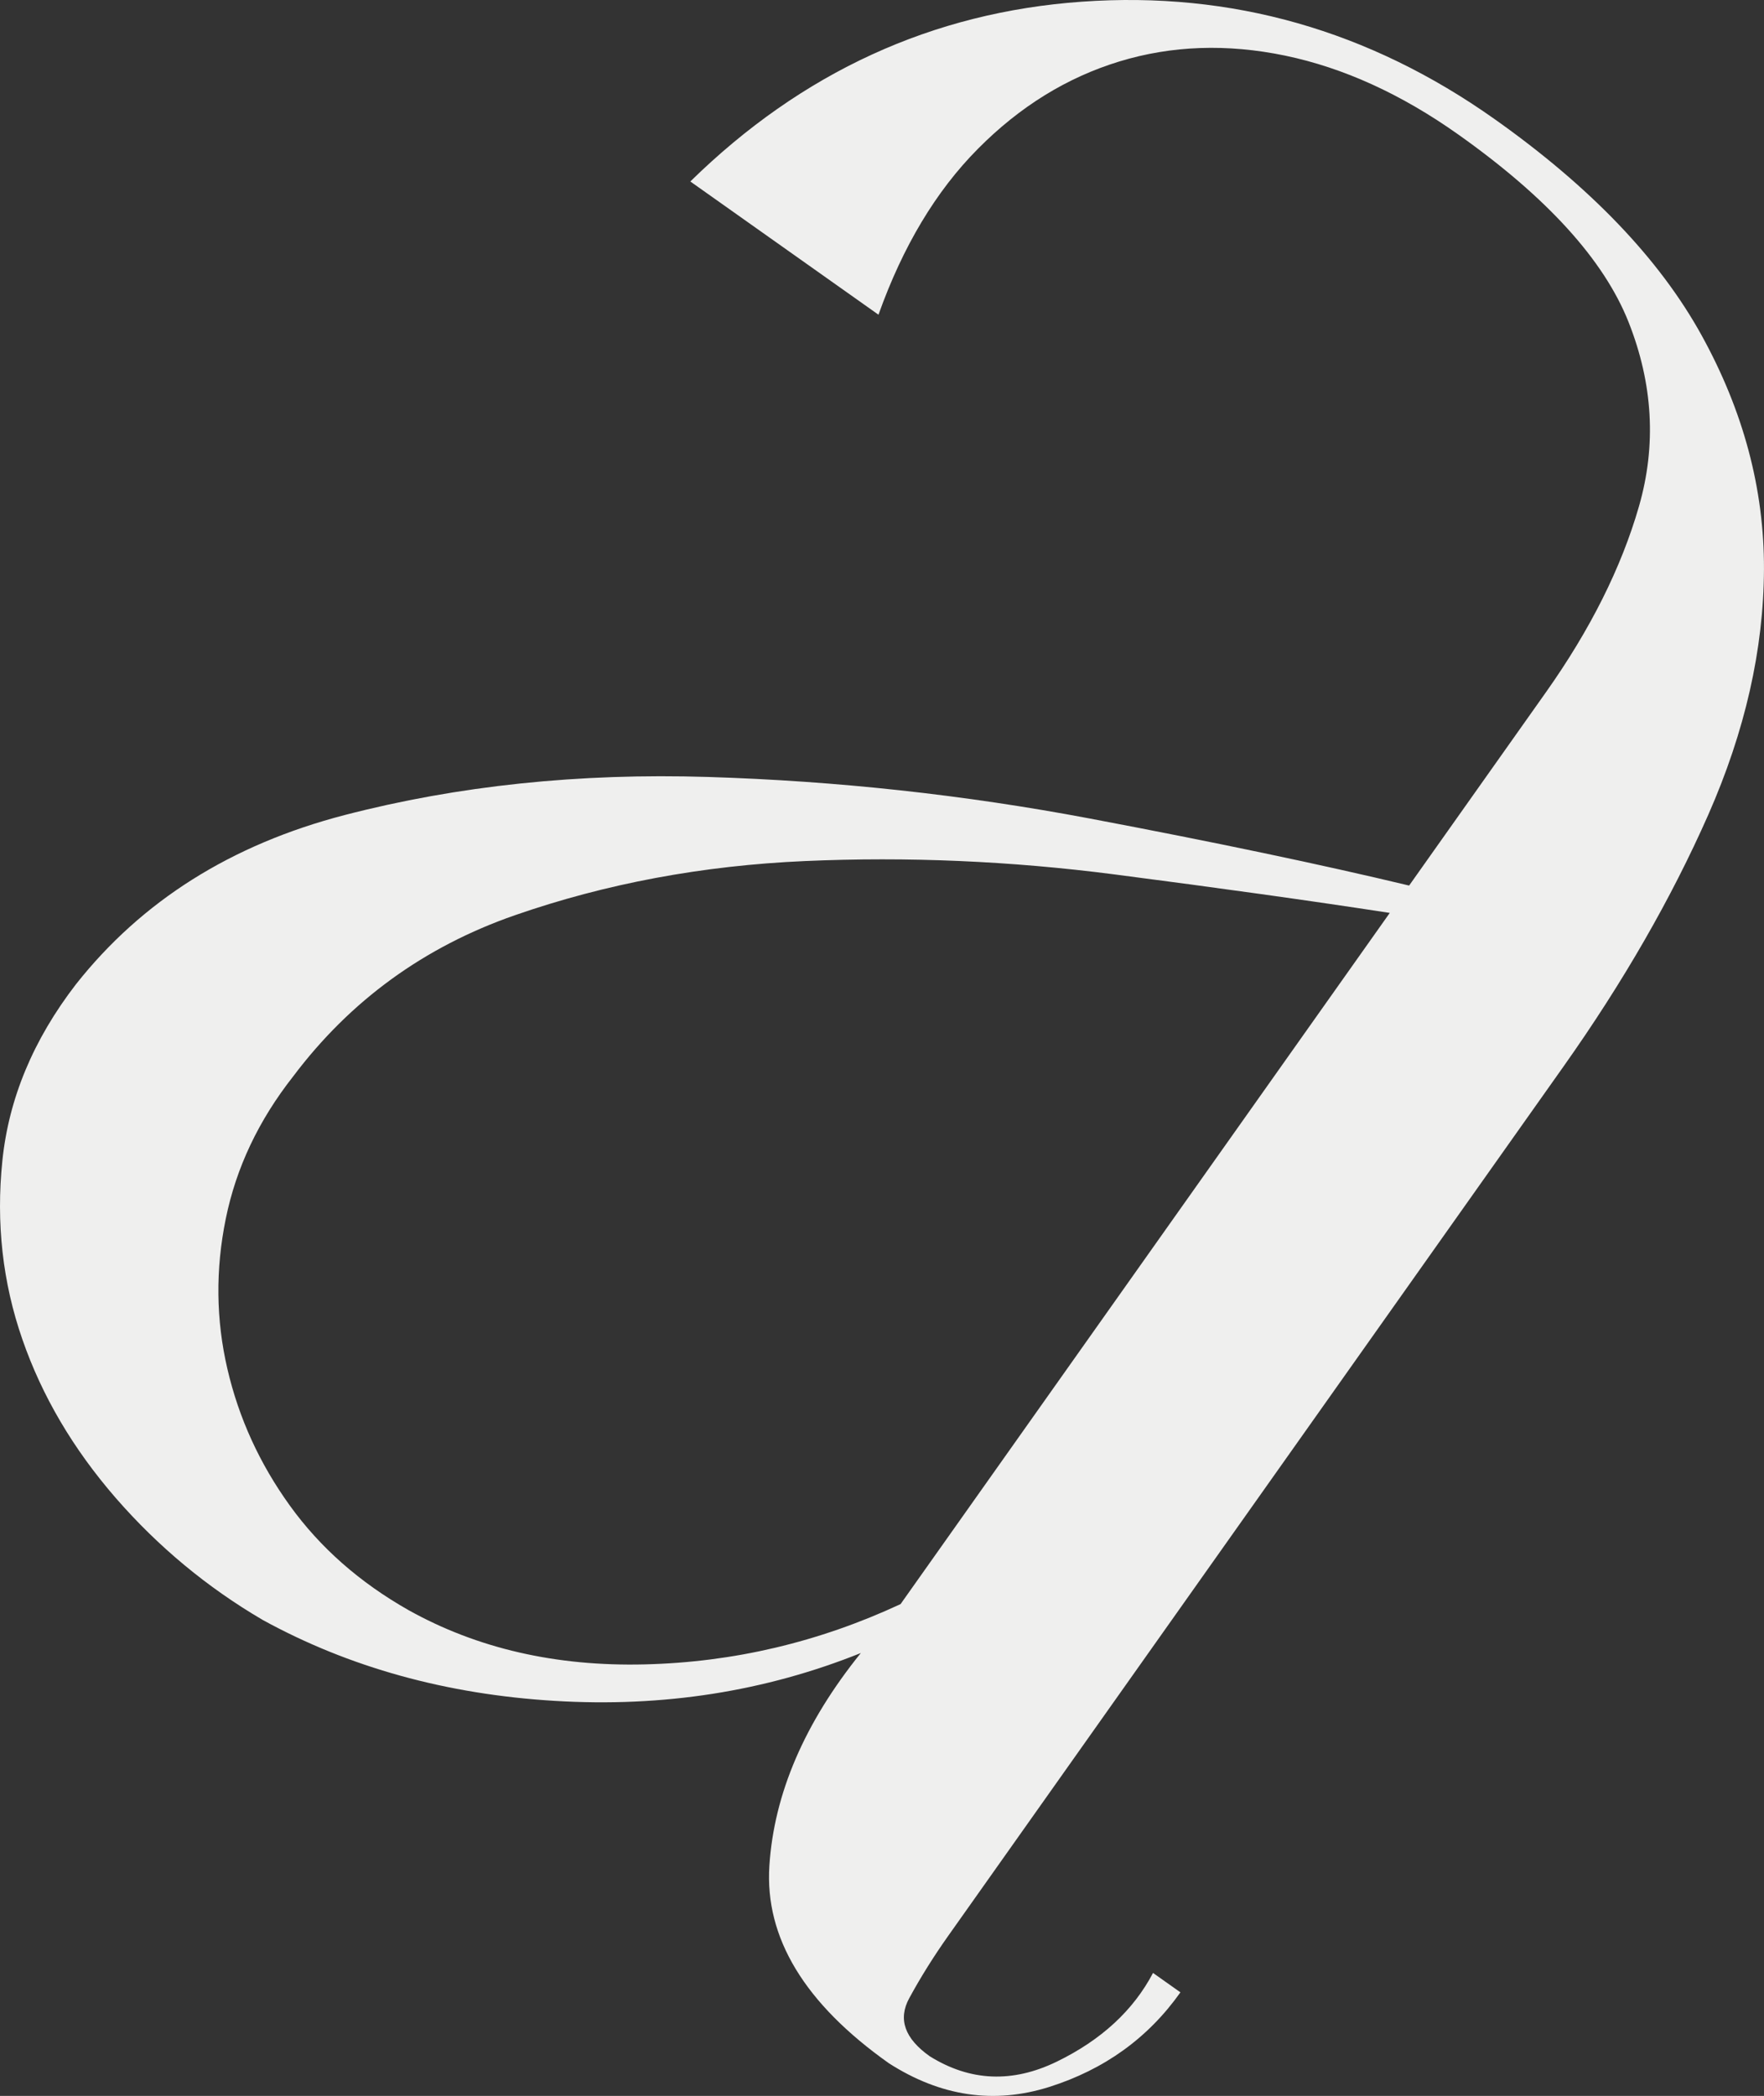
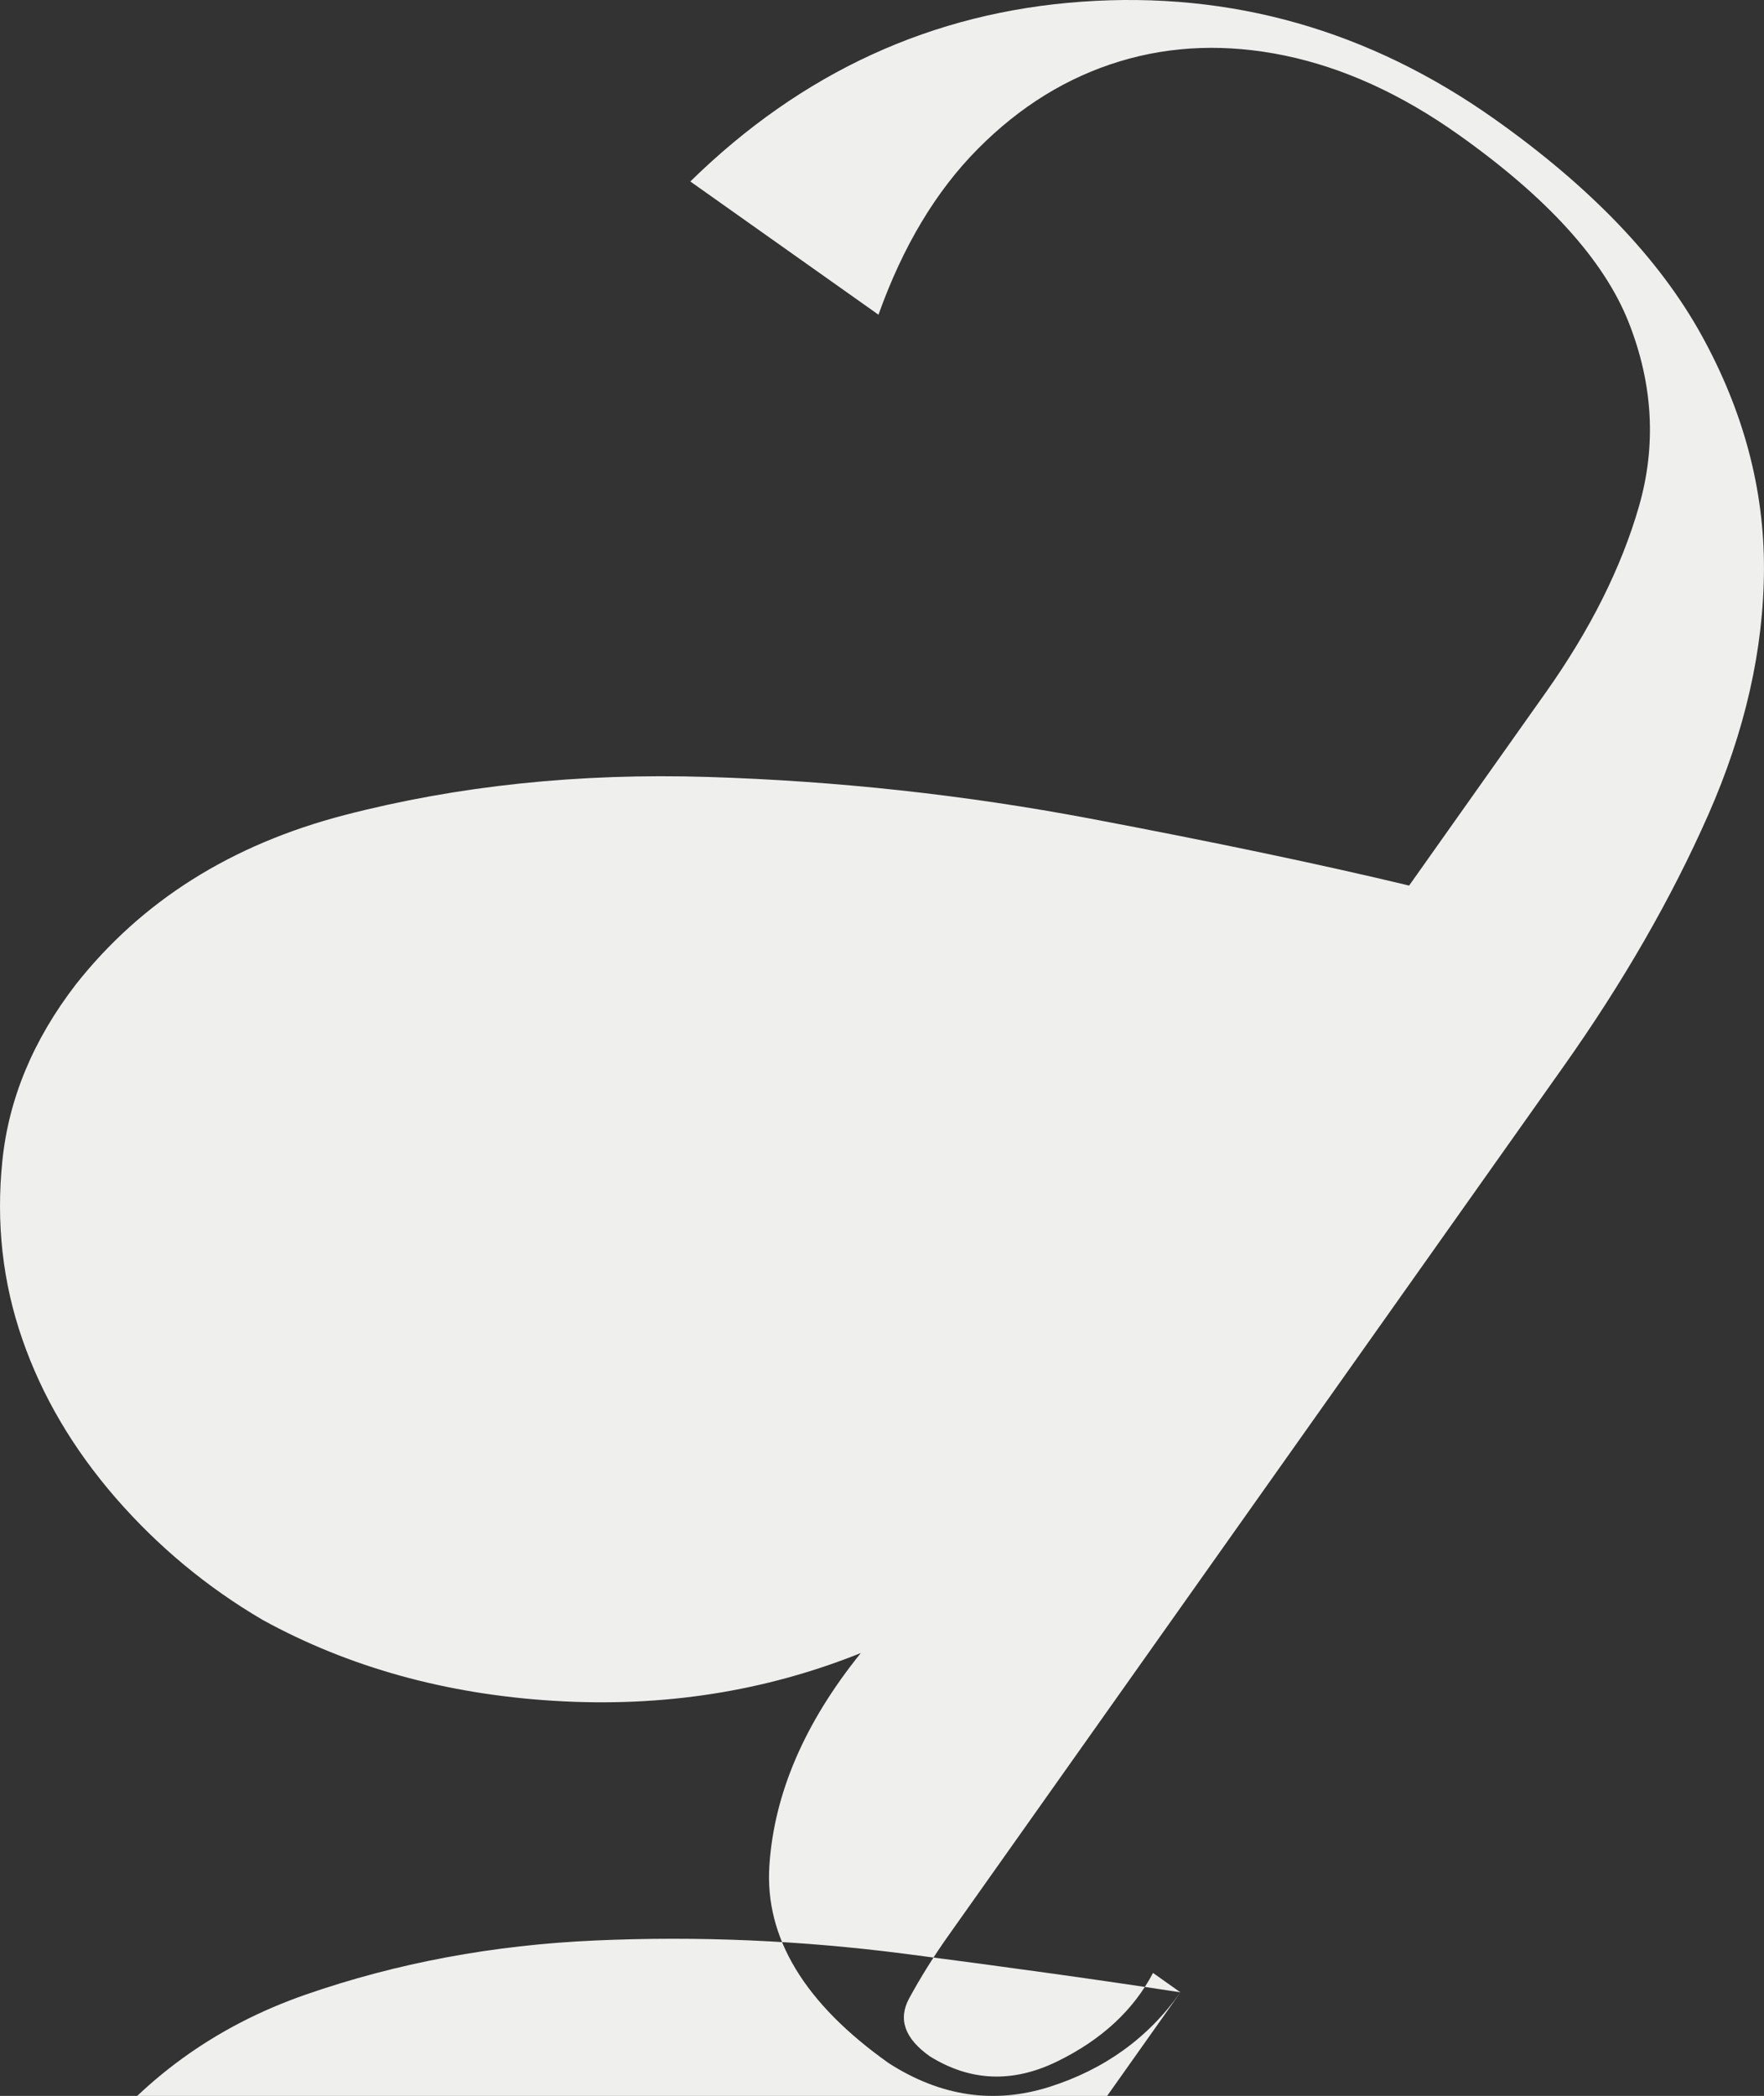
<svg xmlns="http://www.w3.org/2000/svg" id="Livello_1" viewBox="0 0 642.02 762.69">
  <rect x="0" y="0" width="642.02" height="762.69" fill="#333333" stroke="none" />
  <defs>
    <style>.cls-1{fill:#efefee;}</style>
  </defs>
-   <path class="cls-1" d="M429.63,724.99c-11.76,16.61-27.67,28.07-47.74,34.43-20.09,6.34-39.54,3.46-58.38-8.62-30.72-21.75-45.2-45.72-43.49-71.9,1.71-26.18,12.79-51.98,33.28-77.37-34.84,13.98-71.95,19.8-111.38,17.41-39.44-2.37-74.86-12.2-106.27-29.43-20.27-11.87-38.11-26.69-53.57-44.46-15.44-17.79-26.78-37.01-33.94-57.67C.95,466.71-1.47,445.05,.86,422.41c2.32-22.66,11.24-44.06,26.77-64.22,23.98-30.37,56.58-50.89,97.81-61.6,41.21-10.69,85.29-15.32,132.24-13.86,46.93,1.45,93.21,6.49,138.83,15.1,45.59,8.62,84.4,16.76,116.35,24.42l49.8-70.35c16.15-22.82,27.43-45.35,33.85-67.62,6.4-22.25,5.12-44.65-3.83-67.2-8.99-22.54-29.63-45.27-62.01-68.19-20.76-14.7-41.73-24.22-62.9-28.64-21.18-4.4-41.31-3.69-60.38,2.12-19.08,5.83-36.23,16.41-51.47,31.79-15.26,15.36-27.33,35.5-36.19,60.36l-68.48-48.48C291.85,26.26,339.39,4.45,393.83,.61c54.4-3.84,104.46,10.4,150.12,42.72,34.87,24.68,59.95,50.84,75.26,78.51,15.3,27.65,22.9,56.11,22.8,85.29-.12,29.21-6.89,58.99-20.28,89.38-13.42,30.39-30.99,60.94-52.73,91.65l-223.88,316.27c-5.29,7.47-10.03,15.04-14.18,22.67-4.18,7.64-1.69,14.69,7.45,21.16,14.69,9.15,30.11,9.81,46.29,1.93,16.15-7.87,27.81-18.63,34.97-32.25l9.96,7.05Zm76.18-392.79c-29.24-4.49-62.68-9.15-100.35-14.03-37.68-4.86-75.17-6.48-112.45-4.84-37.31,1.63-72.49,8.21-105.53,19.69-33.07,11.49-60.01,31.06-80.79,58.69-12.6,16.02-20.76,33.29-24.52,51.8-3.78,18.53-3.57,36.73,.59,54.62,4.15,17.89,11.72,34.47,22.73,49.74,10.99,15.25,25.37,27.94,43.17,38.03,24.99,13.95,53.67,20.56,86.01,19.76,32.32-.78,63.35-8.1,93.1-21.94l178.05-251.52Z" />
+   <path class="cls-1" d="M429.63,724.99c-11.76,16.61-27.67,28.07-47.74,34.43-20.09,6.34-39.54,3.46-58.38-8.62-30.72-21.75-45.2-45.72-43.49-71.9,1.71-26.18,12.79-51.98,33.28-77.37-34.84,13.98-71.95,19.8-111.38,17.41-39.44-2.37-74.86-12.2-106.27-29.43-20.27-11.87-38.11-26.69-53.57-44.46-15.44-17.79-26.78-37.01-33.94-57.67C.95,466.71-1.47,445.05,.86,422.41c2.32-22.66,11.24-44.06,26.77-64.22,23.98-30.37,56.58-50.89,97.81-61.6,41.21-10.69,85.29-15.32,132.24-13.86,46.93,1.45,93.21,6.49,138.83,15.1,45.59,8.62,84.4,16.76,116.35,24.42l49.8-70.35c16.15-22.82,27.43-45.35,33.85-67.62,6.4-22.25,5.12-44.65-3.83-67.2-8.99-22.54-29.63-45.27-62.01-68.19-20.76-14.7-41.73-24.22-62.9-28.64-21.18-4.4-41.31-3.69-60.38,2.12-19.08,5.83-36.23,16.41-51.47,31.79-15.26,15.36-27.33,35.5-36.19,60.36l-68.48-48.48C291.85,26.26,339.39,4.45,393.83,.61c54.4-3.84,104.46,10.4,150.12,42.72,34.87,24.68,59.95,50.84,75.26,78.51,15.3,27.65,22.9,56.11,22.8,85.29-.12,29.21-6.89,58.99-20.28,89.38-13.42,30.39-30.99,60.94-52.73,91.65l-223.88,316.27c-5.29,7.47-10.03,15.04-14.18,22.67-4.18,7.64-1.69,14.69,7.45,21.16,14.69,9.15,30.11,9.81,46.29,1.93,16.15-7.87,27.81-18.63,34.97-32.25l9.96,7.05Zc-29.24-4.49-62.68-9.15-100.35-14.03-37.68-4.86-75.17-6.48-112.45-4.84-37.31,1.63-72.49,8.21-105.53,19.69-33.07,11.49-60.01,31.06-80.79,58.69-12.6,16.02-20.76,33.29-24.52,51.8-3.78,18.53-3.57,36.73,.59,54.62,4.15,17.89,11.72,34.47,22.73,49.74,10.99,15.25,25.37,27.94,43.17,38.03,24.99,13.95,53.67,20.56,86.01,19.76,32.32-.78,63.35-8.1,93.1-21.94l178.05-251.52Z" />
</svg>